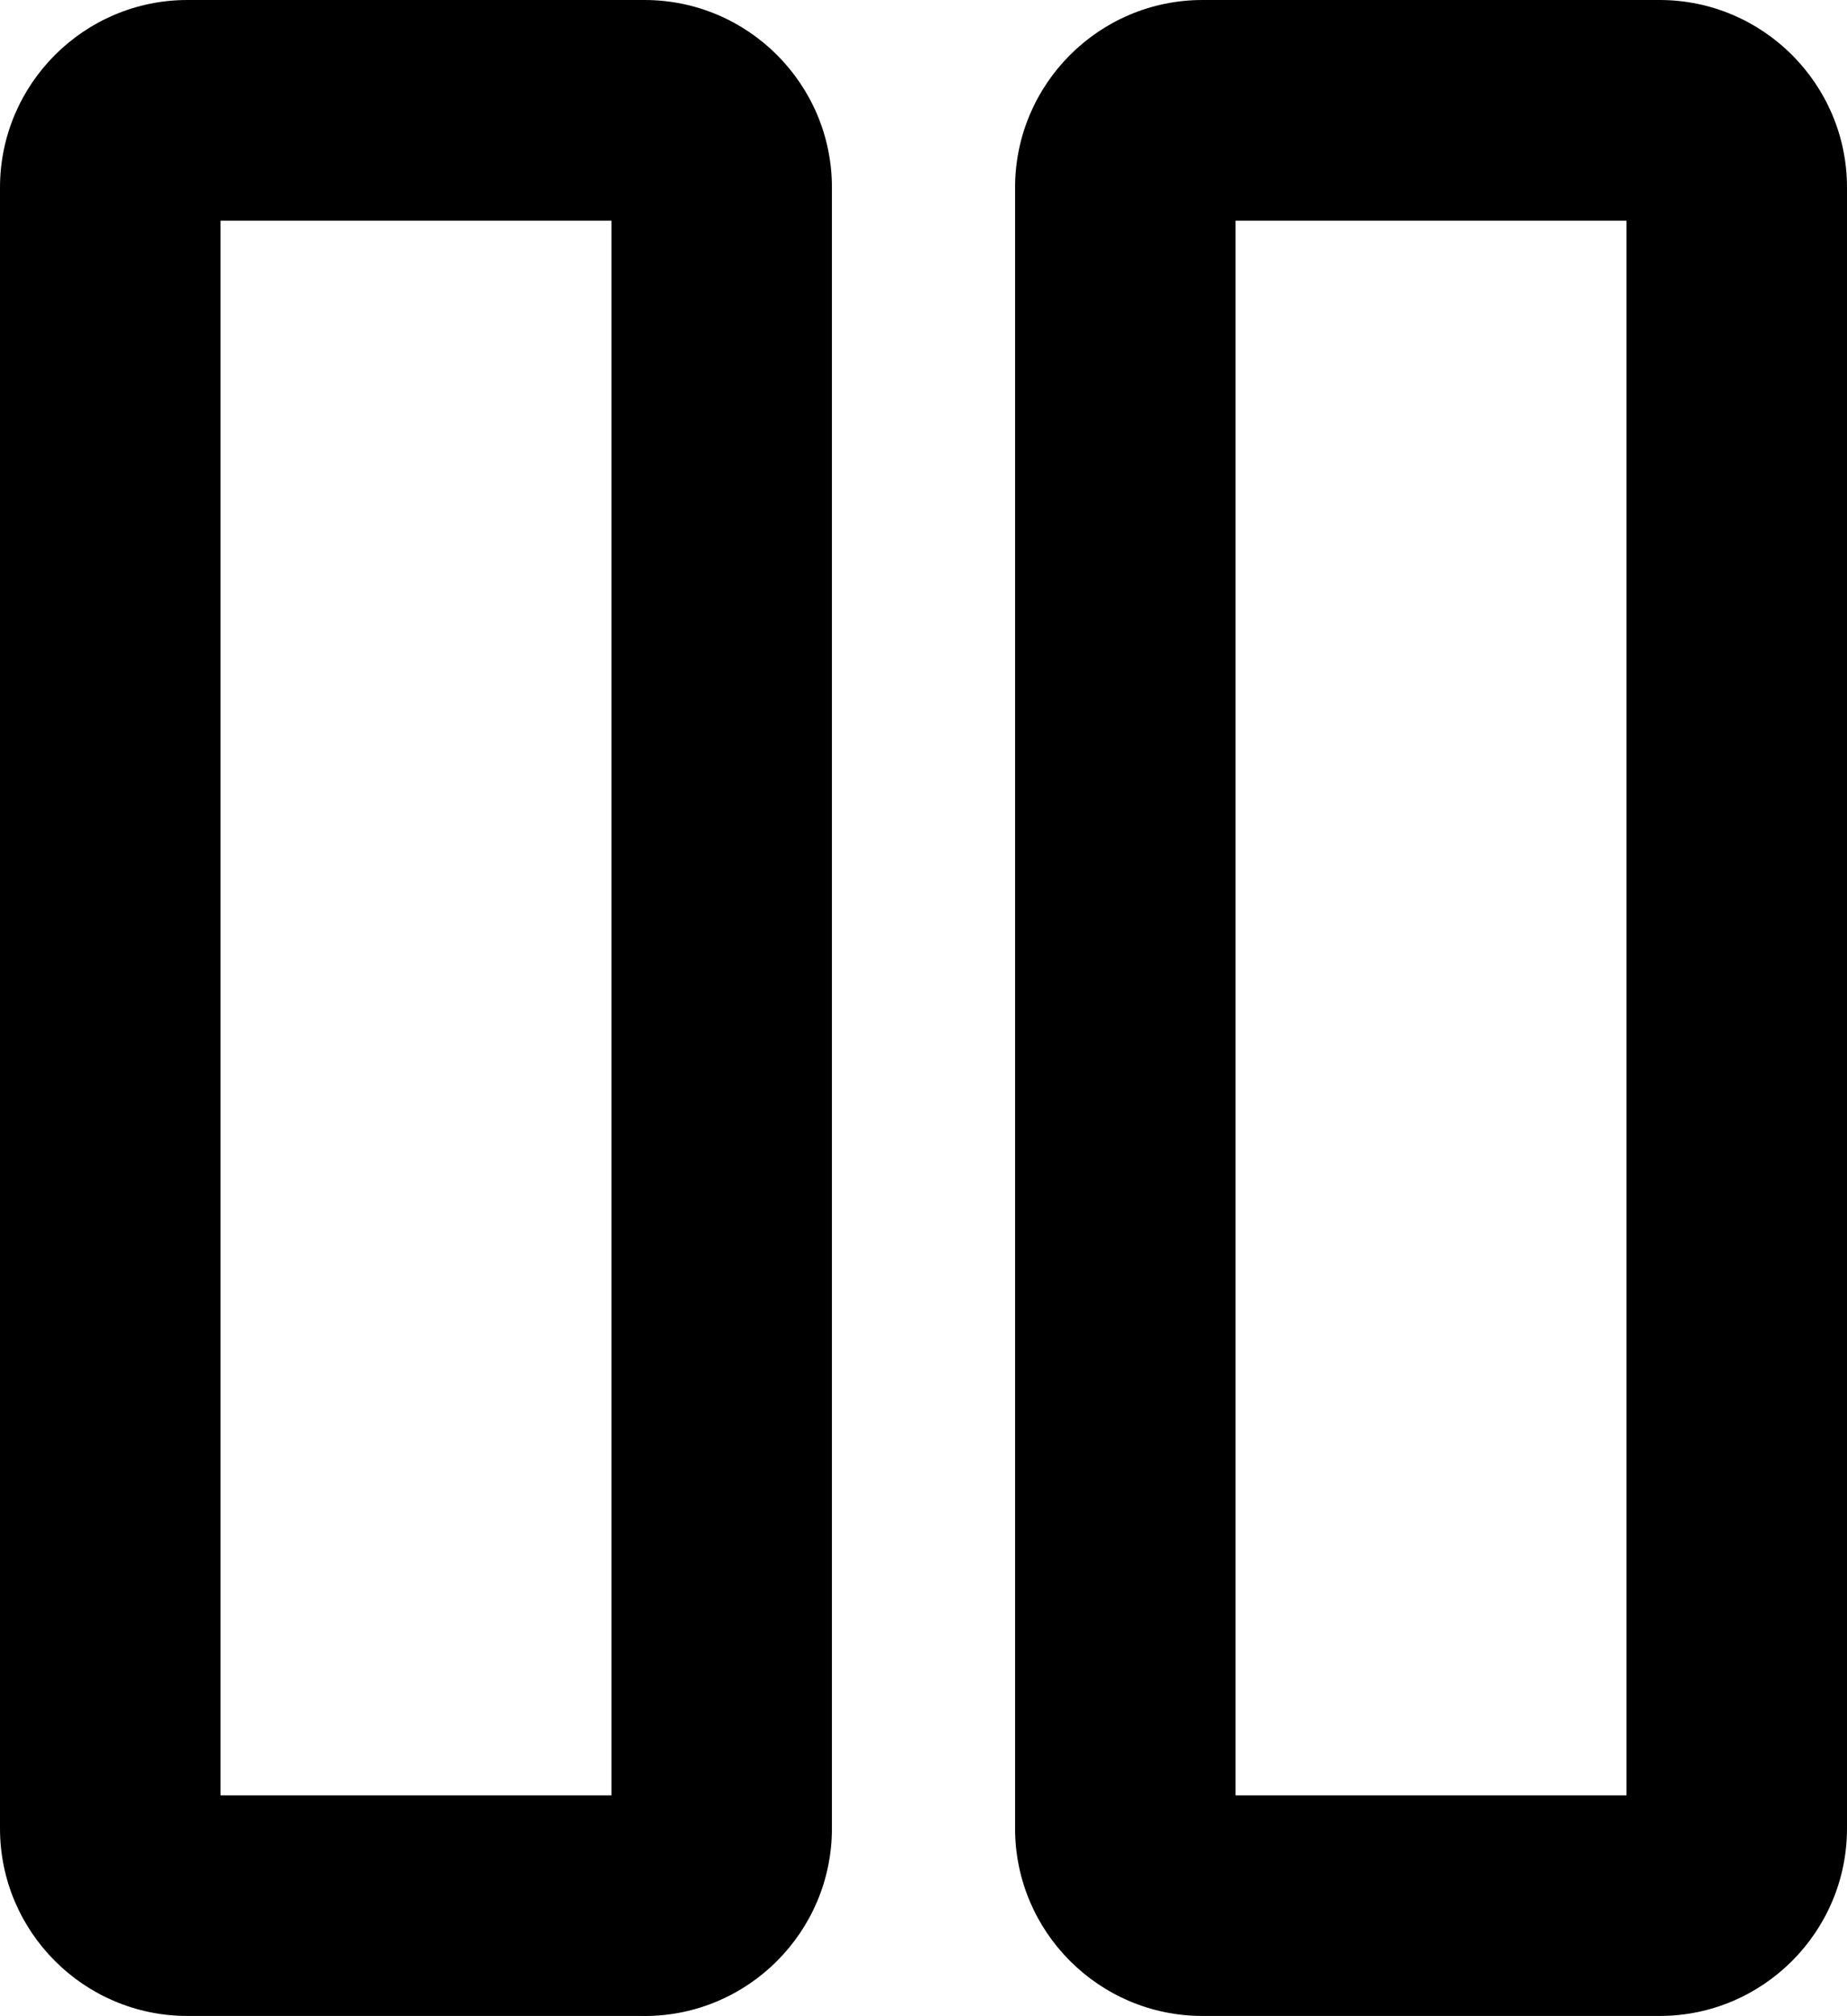
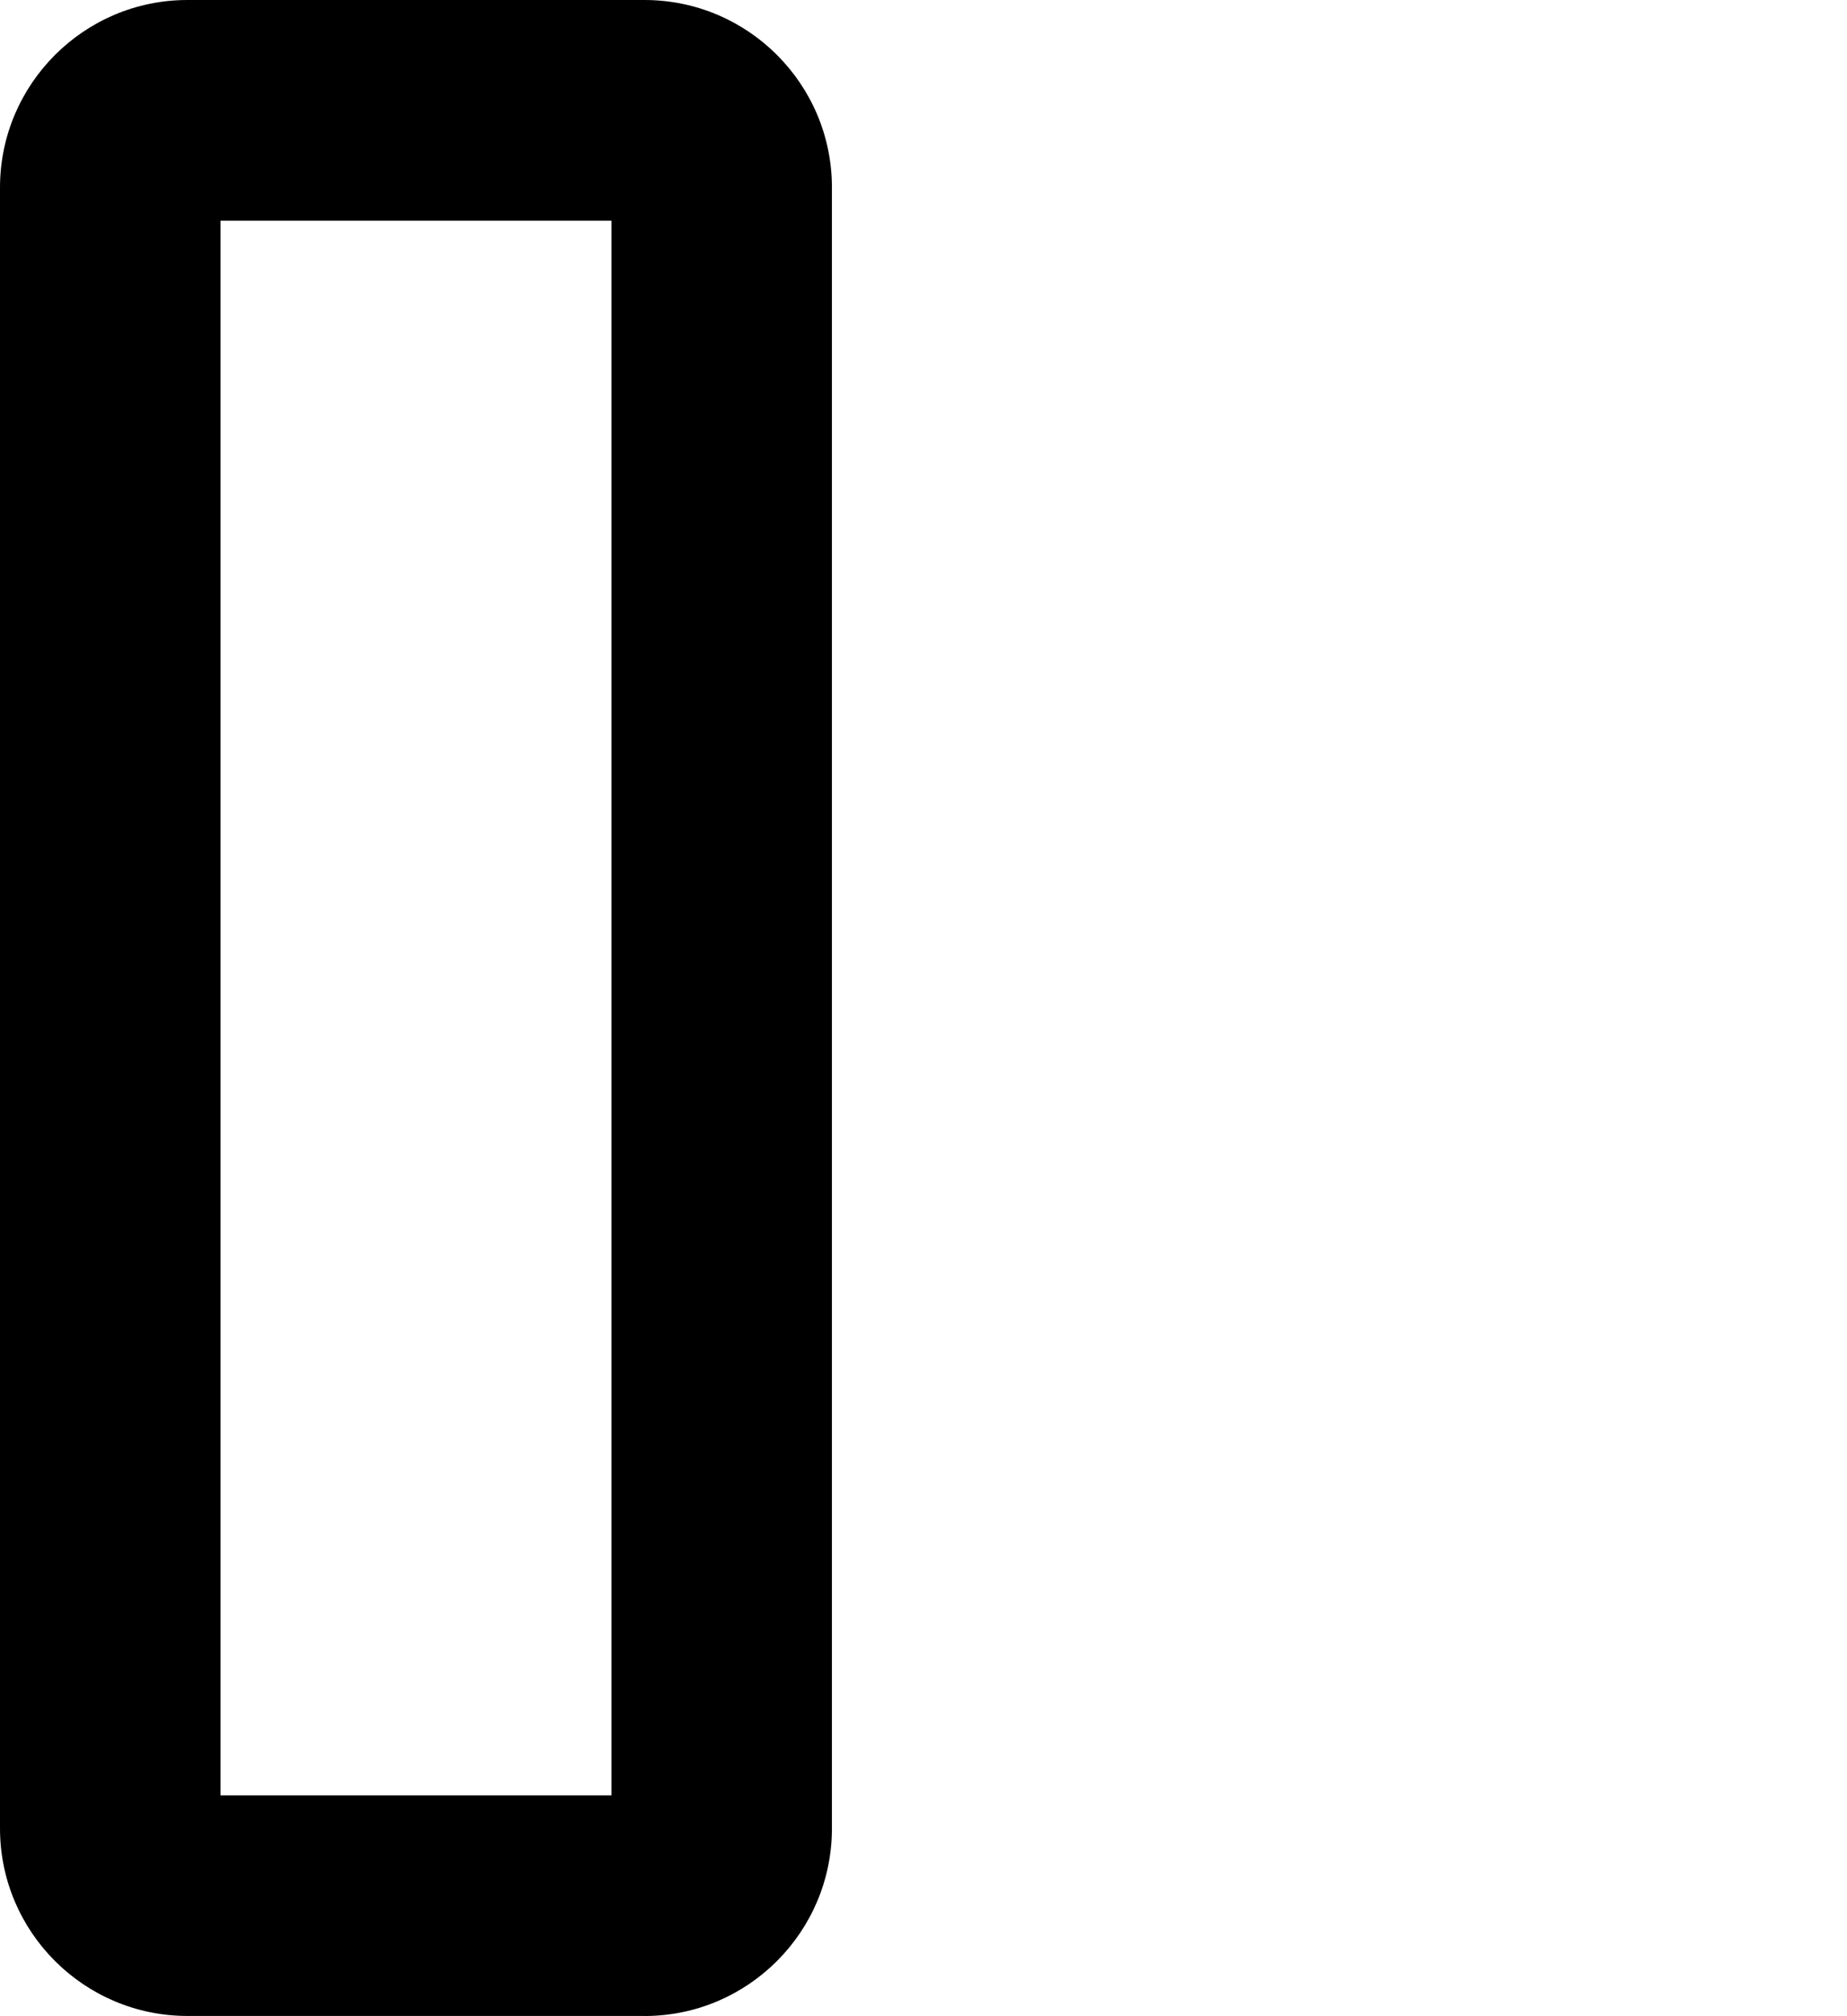
<svg xmlns="http://www.w3.org/2000/svg" xml:space="preserve" style="enable-background:new 0 0 33.5 36.542;" viewBox="0 0 33.5 36.542" y="0px" x="0px" version="1.1">
  <g id="Layer_10">
    <path d="M11.69,36.542c1.875,0,3.399-1.525,3.399-3.399V3.399C15.09,1.525,13.565,0,11.69,0H3.399C1.525,0,0,1.525,0,3.399v29.743   c0,1.875,1.525,3.399,3.399,3.399H11.69z M4,4h7.09v28.542H4V4z" />
-     <path d="M30.101,0H21.81c-1.875,0-3.399,1.525-3.399,3.399v29.743c0,1.875,1.525,3.399,3.399,3.399h8.291   c1.875,0,3.399-1.525,3.399-3.399V3.399C33.5,1.525,31.975,0,30.101,0z M29.5,32.542h-7.09V4h7.09V32.542z" />
  </g>
  <g id="Layer_1">
</g>
</svg>